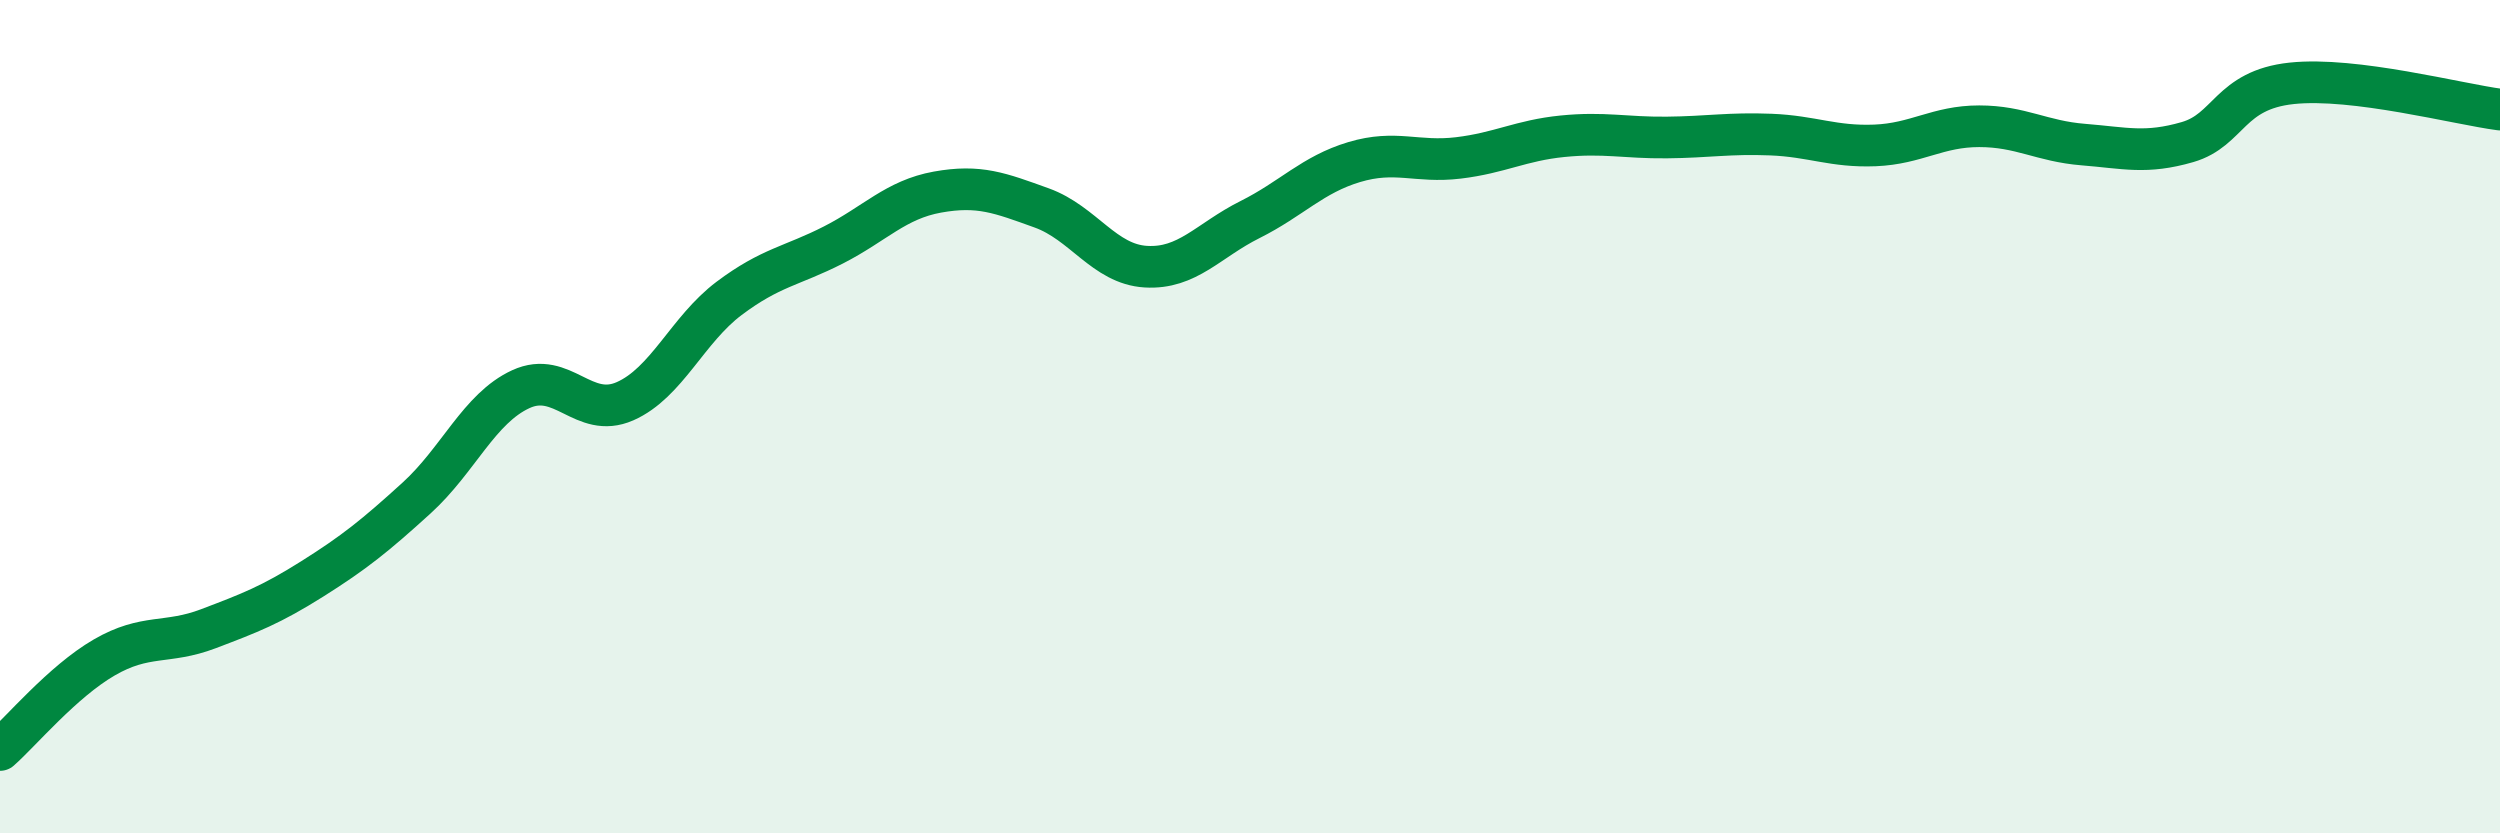
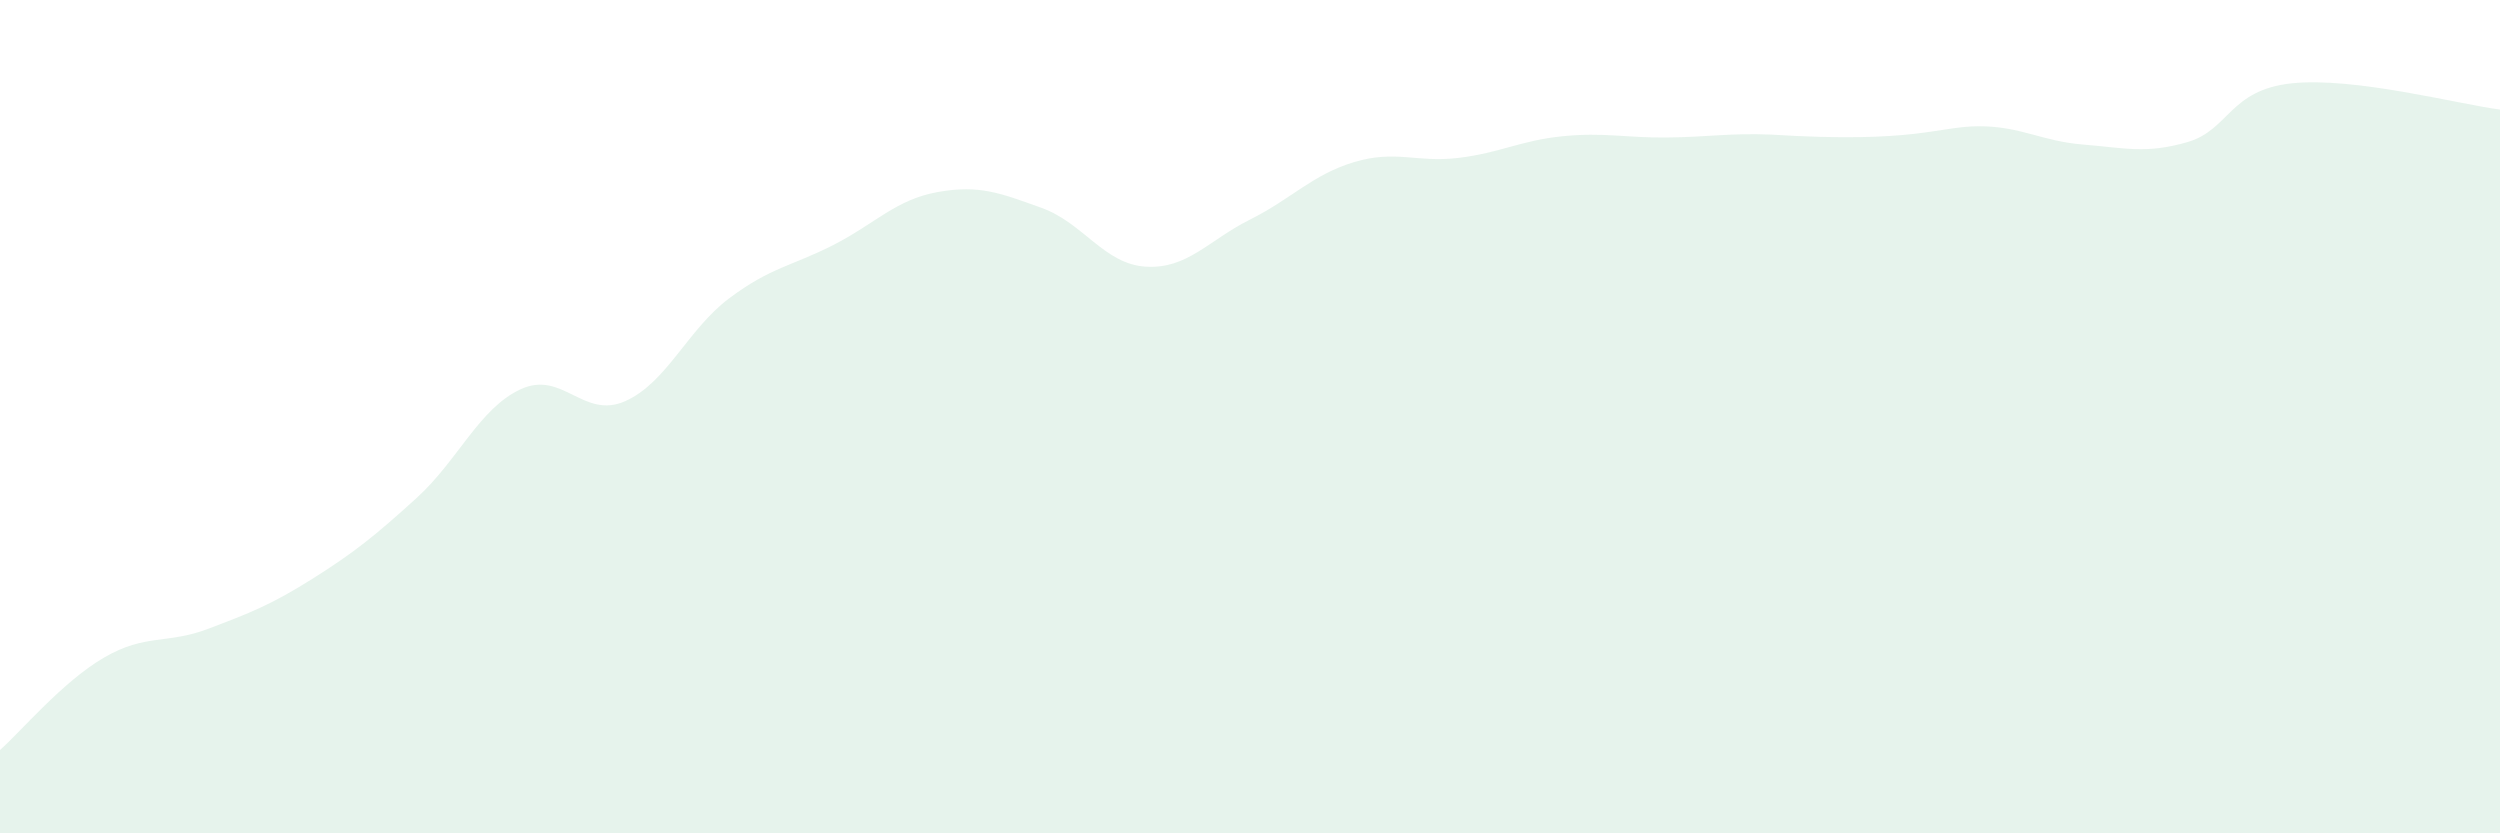
<svg xmlns="http://www.w3.org/2000/svg" width="60" height="20" viewBox="0 0 60 20">
-   <path d="M 0,18 C 0.5,17.56 1.5,16.36 2.5,15.78 C 3.5,15.2 4,15.47 5,15.09 C 6,14.71 6.5,14.52 7.5,13.89 C 8.5,13.26 9,12.86 10,11.95 C 11,11.04 11.5,9.8 12.5,9.34 C 13.5,8.88 14,10.07 15,9.63 C 16,9.19 16.5,7.91 17.5,7.16 C 18.5,6.41 19,6.39 20,5.88 C 21,5.37 21.5,4.79 22.5,4.61 C 23.5,4.43 24,4.63 25,4.99 C 26,5.35 26.5,6.34 27.5,6.4 C 28.5,6.46 29,5.77 30,5.27 C 31,4.77 31.5,4.19 32.5,3.89 C 33.5,3.59 34,3.91 35,3.79 C 36,3.67 36.5,3.37 37.5,3.27 C 38.5,3.17 39,3.31 40,3.3 C 41,3.29 41.5,3.19 42.5,3.23 C 43.5,3.27 44,3.53 45,3.49 C 46,3.45 46.5,3.03 47.5,3.03 C 48.5,3.03 49,3.39 50,3.47 C 51,3.55 51.5,3.7 52.5,3.41 C 53.5,3.12 53.5,2.16 55,2 C 56.5,1.84 59,2.5 60,2.63L60 20L0 20Z" fill="#008740" opacity="0.1" stroke-linecap="round" stroke-linejoin="round" />
-   <path d="M 0,18 C 0.5,17.56 1.5,16.36 2.5,15.78 C 3.5,15.2 4,15.47 5,15.09 C 6,14.71 6.5,14.52 7.5,13.89 C 8.5,13.26 9,12.86 10,11.95 C 11,11.04 11.5,9.8 12.5,9.34 C 13.5,8.88 14,10.07 15,9.63 C 16,9.19 16.5,7.91 17.5,7.16 C 18.5,6.41 19,6.39 20,5.88 C 21,5.37 21.5,4.79 22.5,4.61 C 23.5,4.43 24,4.63 25,4.99 C 26,5.35 26.5,6.34 27.5,6.4 C 28.5,6.46 29,5.77 30,5.27 C 31,4.77 31.5,4.19 32.5,3.89 C 33.5,3.59 34,3.91 35,3.79 C 36,3.67 36.5,3.37 37.5,3.27 C 38.5,3.17 39,3.31 40,3.3 C 41,3.29 41.5,3.19 42.5,3.23 C 43.5,3.27 44,3.53 45,3.49 C 46,3.45 46.5,3.03 47.5,3.03 C 48.5,3.03 49,3.39 50,3.47 C 51,3.55 51.5,3.7 52.5,3.41 C 53.5,3.12 53.5,2.16 55,2 C 56.5,1.84 59,2.5 60,2.63" stroke="#008740" stroke-width="1" fill="none" stroke-linecap="round" stroke-linejoin="round" />
+   <path d="M 0,18 C 0.5,17.56 1.5,16.36 2.5,15.78 C 3.5,15.2 4,15.47 5,15.09 C 6,14.71 6.5,14.52 7.5,13.89 C 8.5,13.26 9,12.86 10,11.95 C 11,11.04 11.5,9.8 12.5,9.34 C 13.5,8.88 14,10.07 15,9.63 C 16,9.19 16.5,7.91 17.5,7.16 C 18.5,6.41 19,6.39 20,5.88 C 21,5.37 21.5,4.79 22.5,4.61 C 23.5,4.43 24,4.63 25,4.99 C 26,5.35 26.5,6.34 27.5,6.4 C 28.5,6.46 29,5.77 30,5.27 C 31,4.77 31.5,4.19 32.5,3.89 C 33.5,3.59 34,3.91 35,3.79 C 36,3.67 36.5,3.37 37.5,3.27 C 38.5,3.17 39,3.31 40,3.3 C 41,3.29 41.5,3.19 42.5,3.23 C 46,3.45 46.5,3.03 47.5,3.03 C 48.5,3.03 49,3.39 50,3.47 C 51,3.55 51.5,3.7 52.5,3.41 C 53.5,3.12 53.5,2.16 55,2 C 56.5,1.84 59,2.5 60,2.63L60 20L0 20Z" fill="#008740" opacity="0.1" stroke-linecap="round" stroke-linejoin="round" />
</svg>